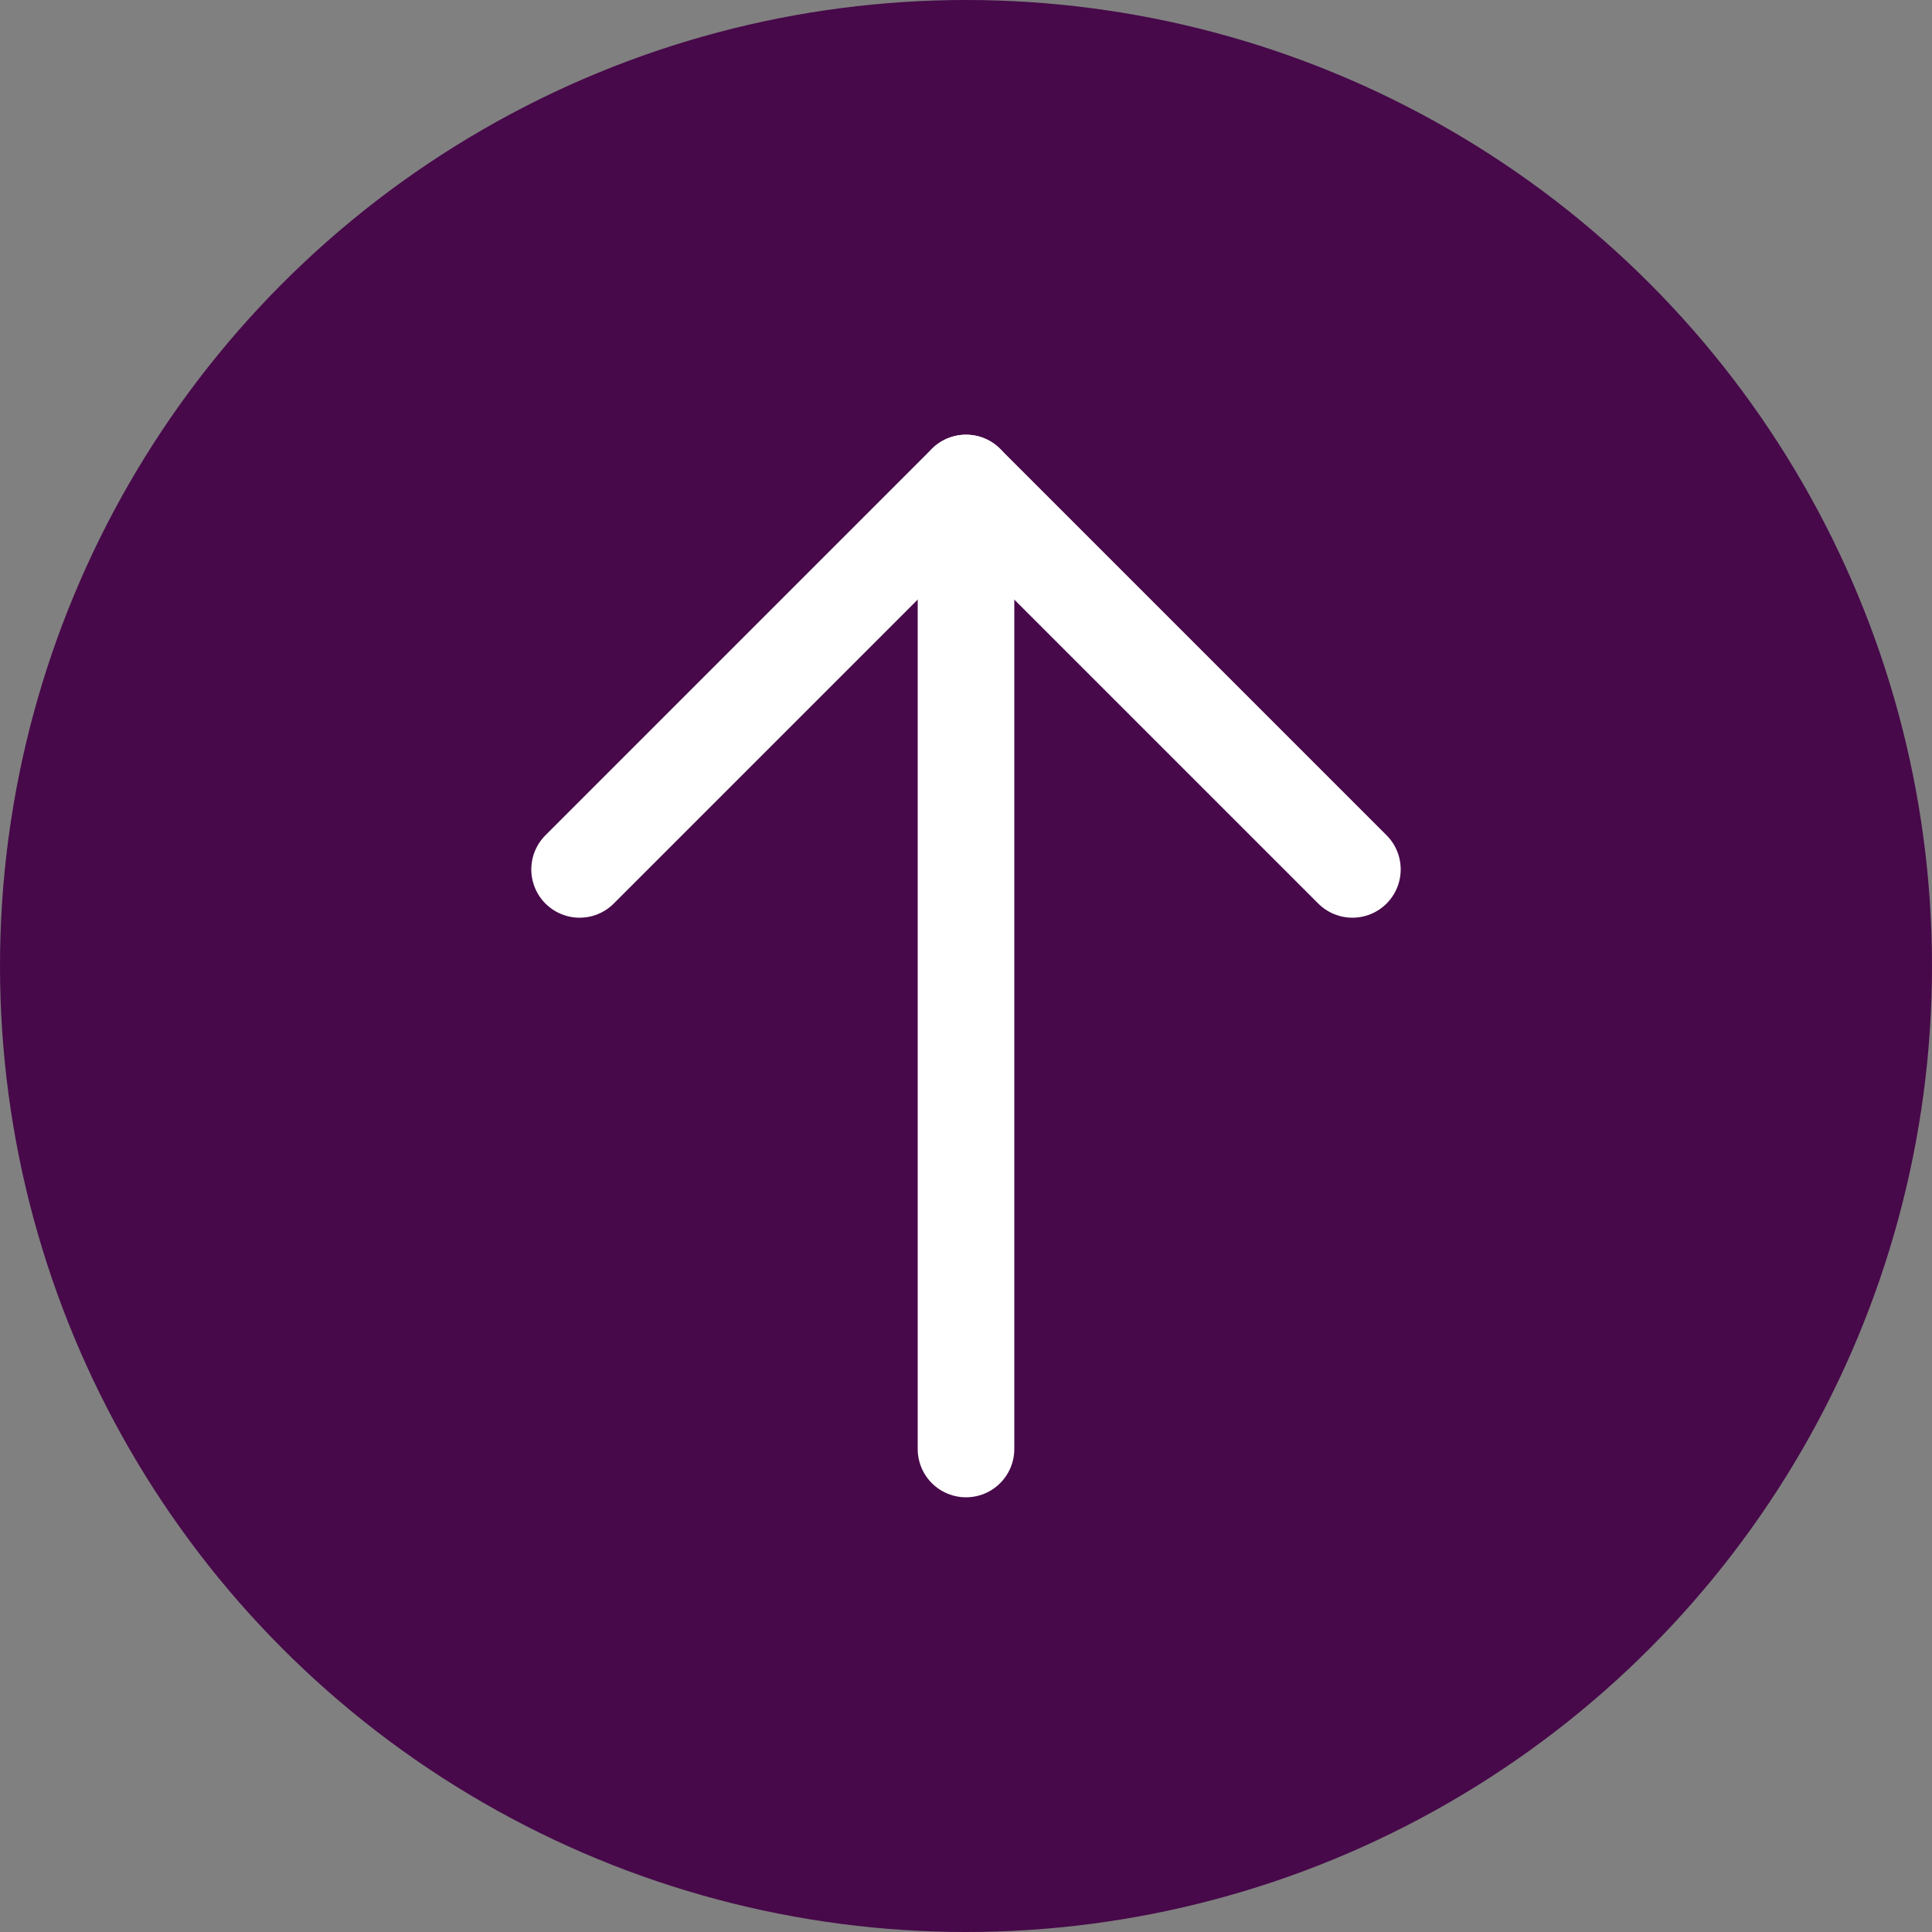
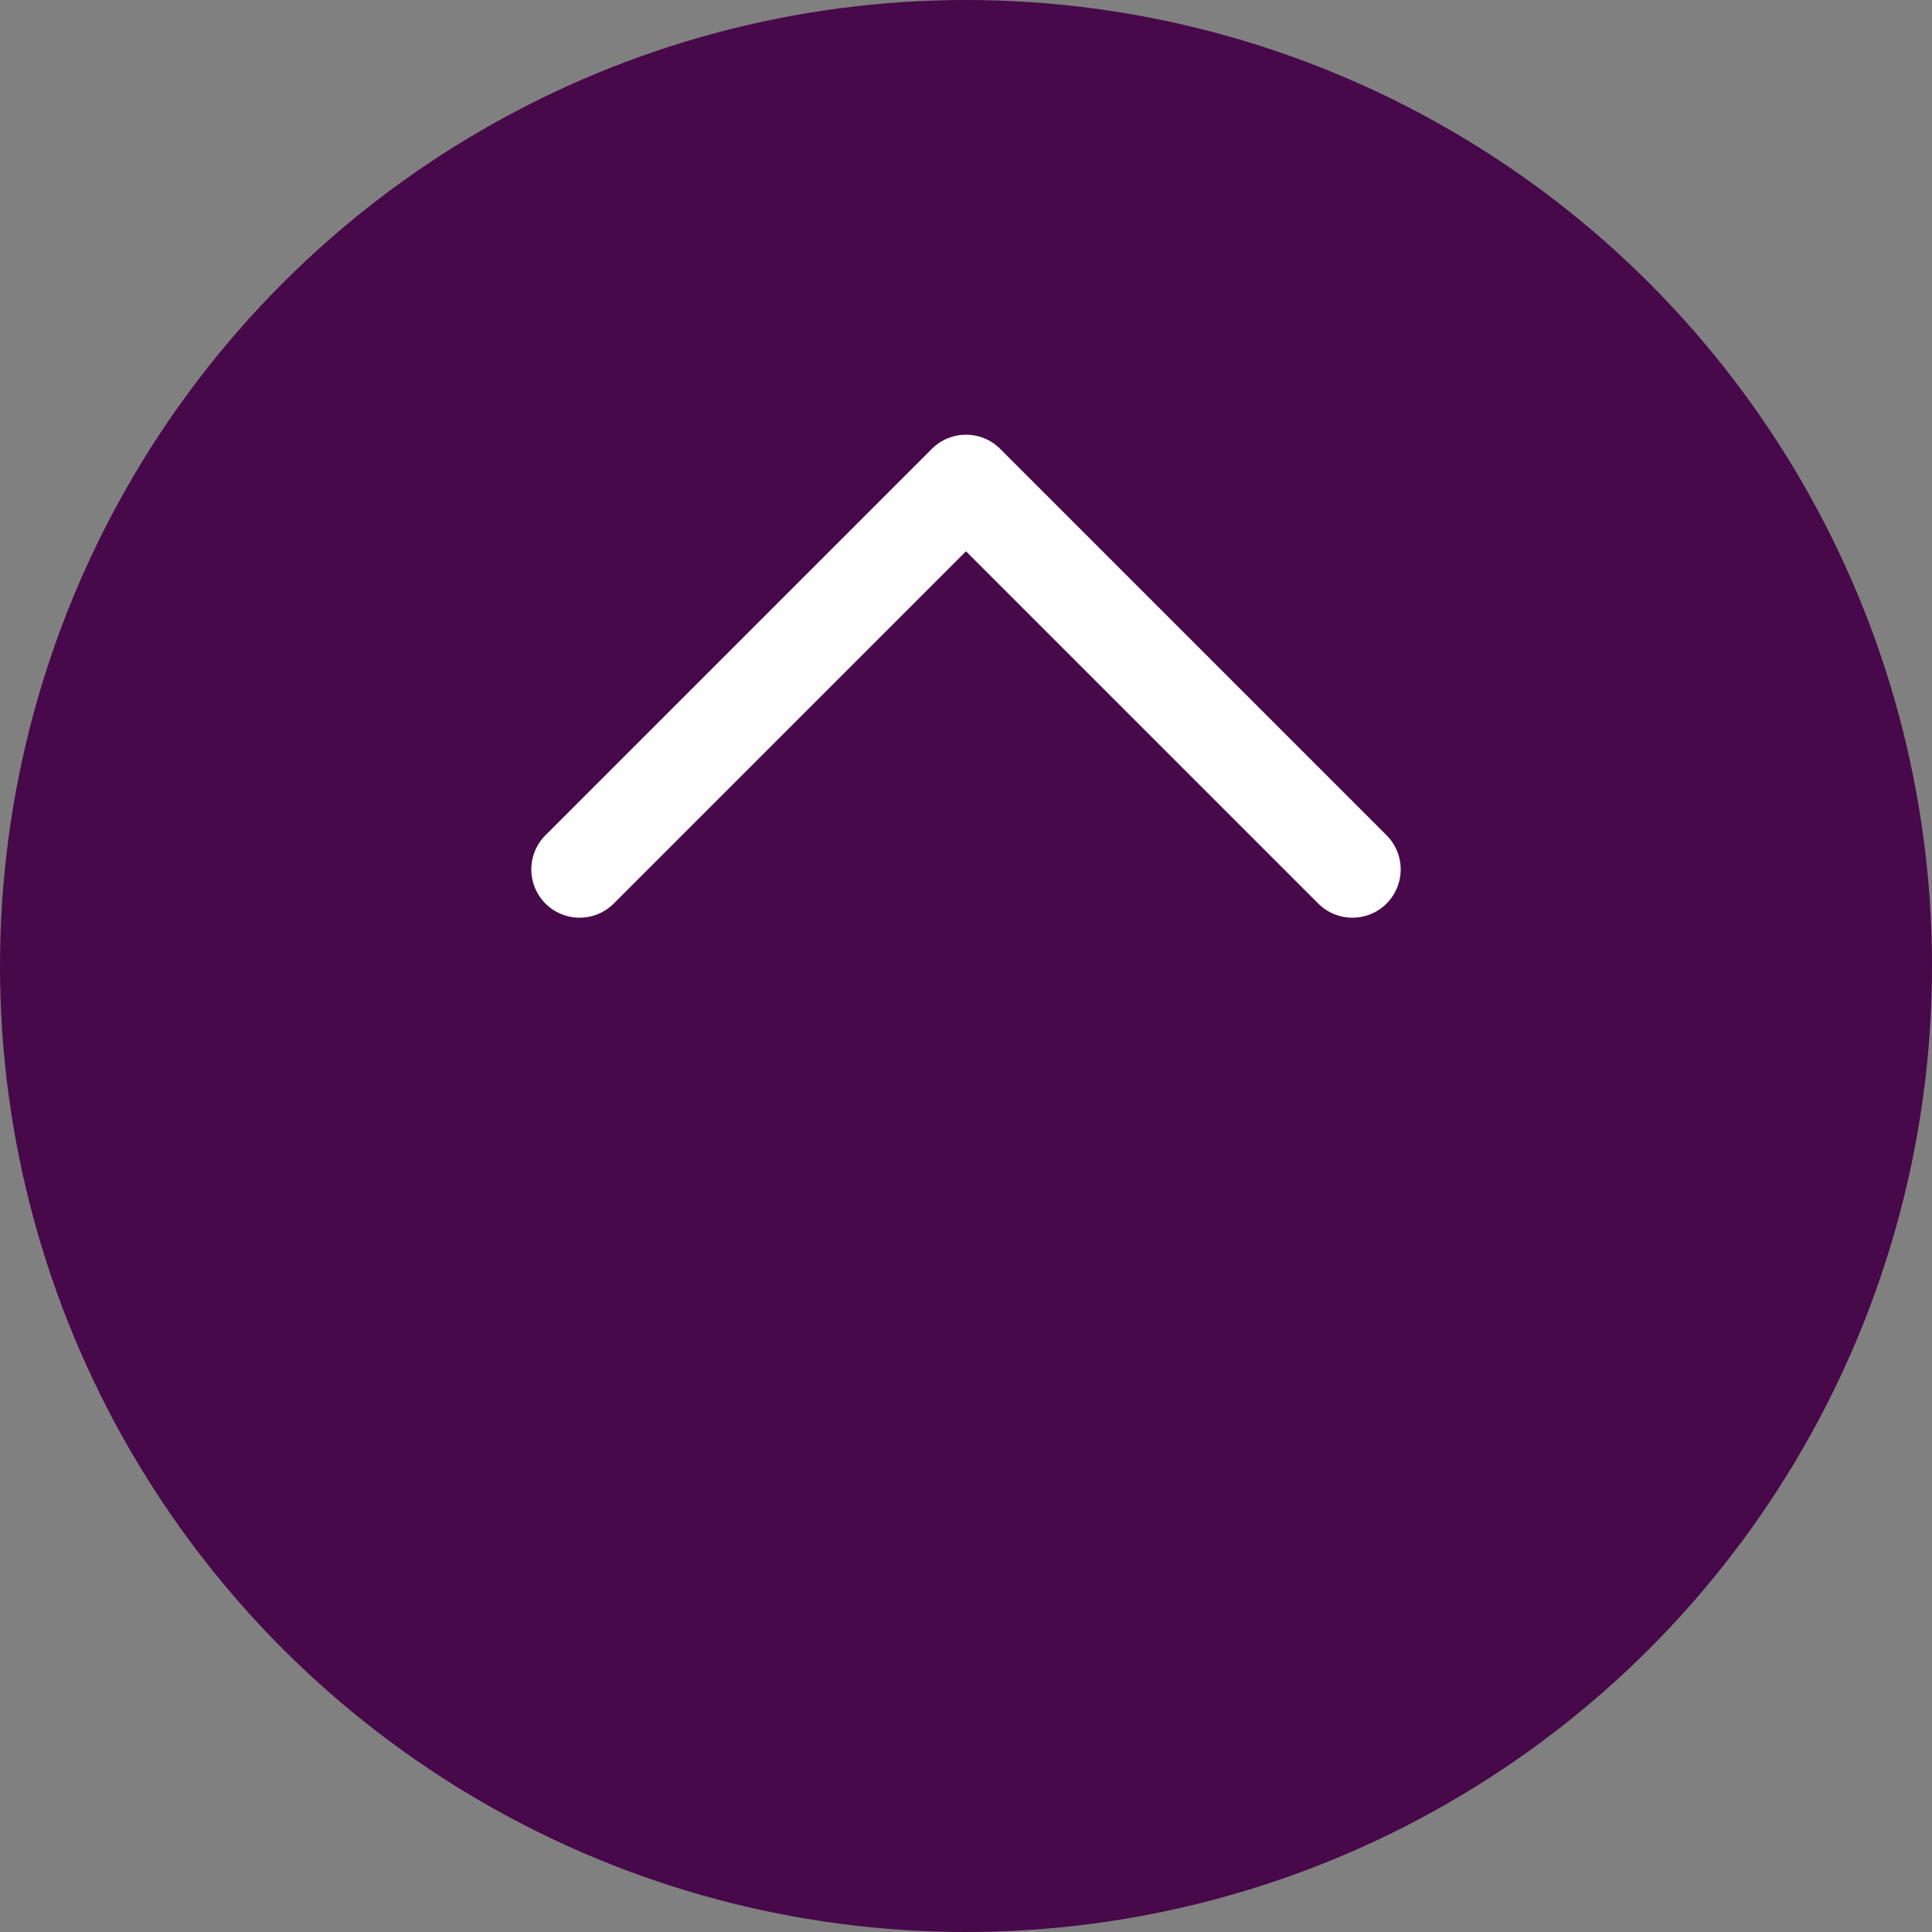
<svg xmlns="http://www.w3.org/2000/svg" width="40" height="40" viewBox="0 0 40 40" fill="none">
  <rect x="0" y="0" width="40" height="40" fill="#808080" stroke="none" />
  <circle cx="20" cy="20" r="20" fill="#47094A" />
-   <path d="M20 30V10" stroke="white" stroke-width="2" stroke-linecap="round" stroke-linejoin="round" />
  <path d="M12 18L20 10L28 18" stroke="white" stroke-width="2" stroke-linecap="round" stroke-linejoin="round" />
</svg>